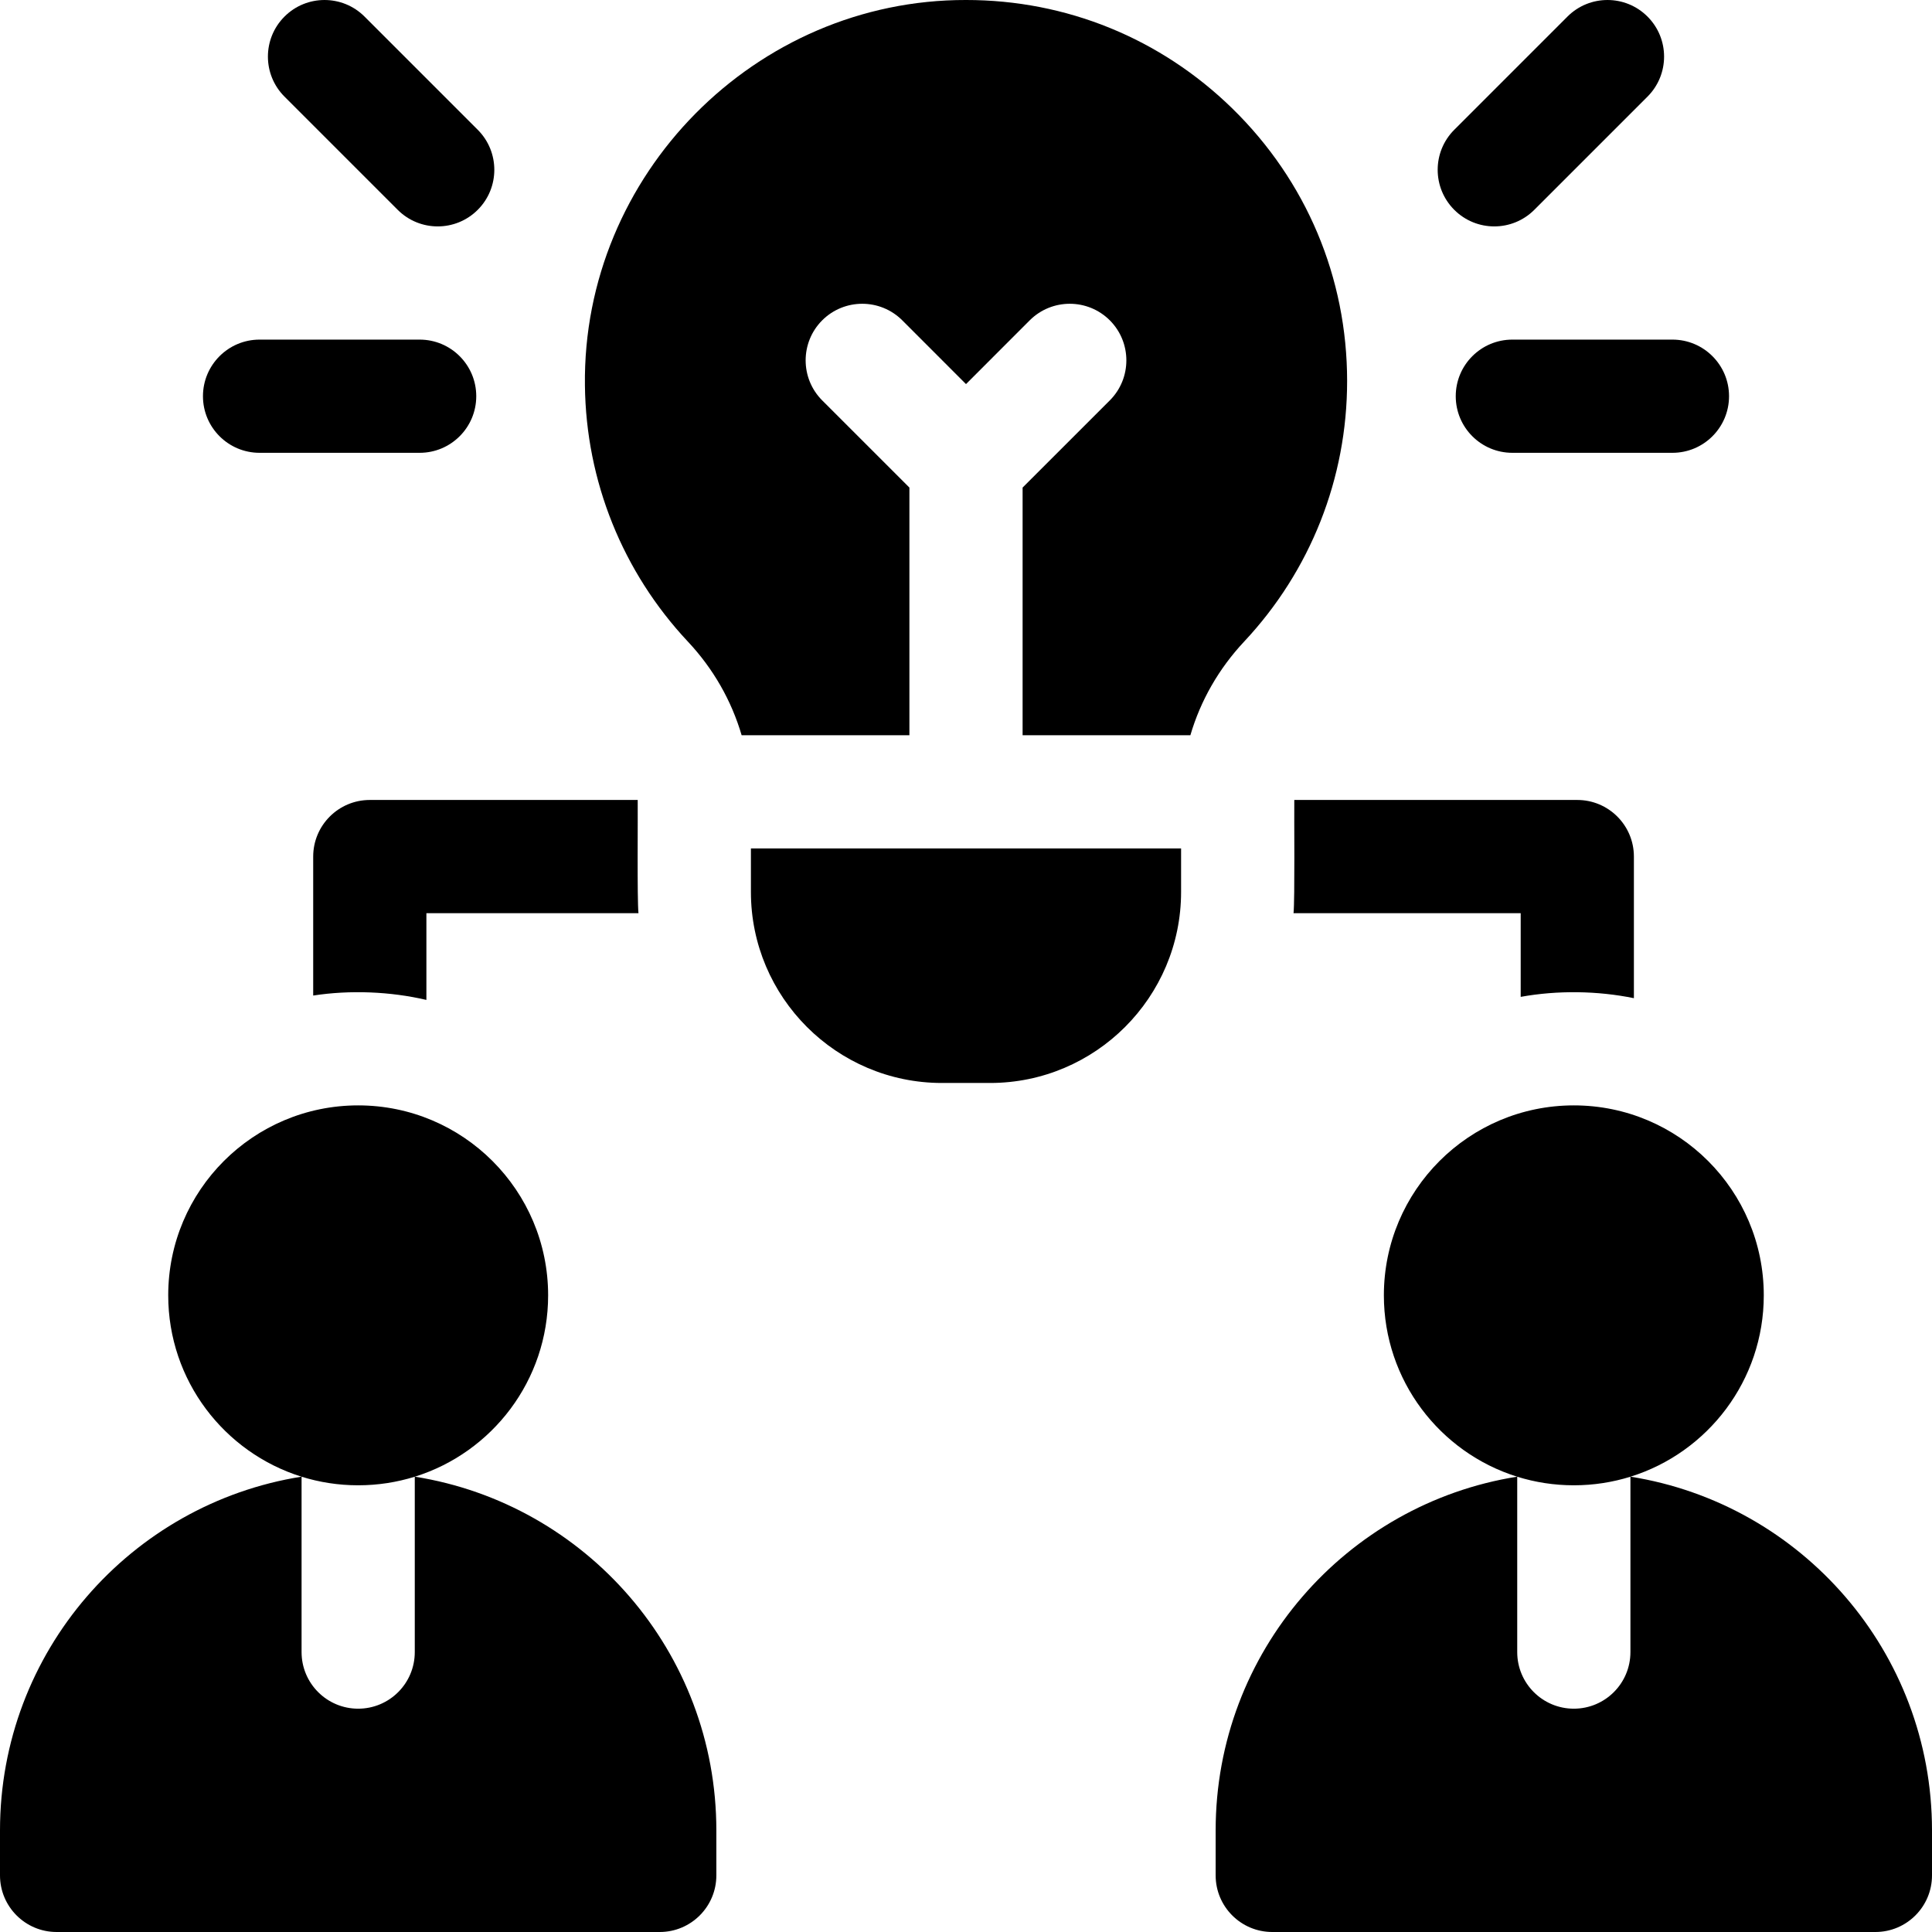
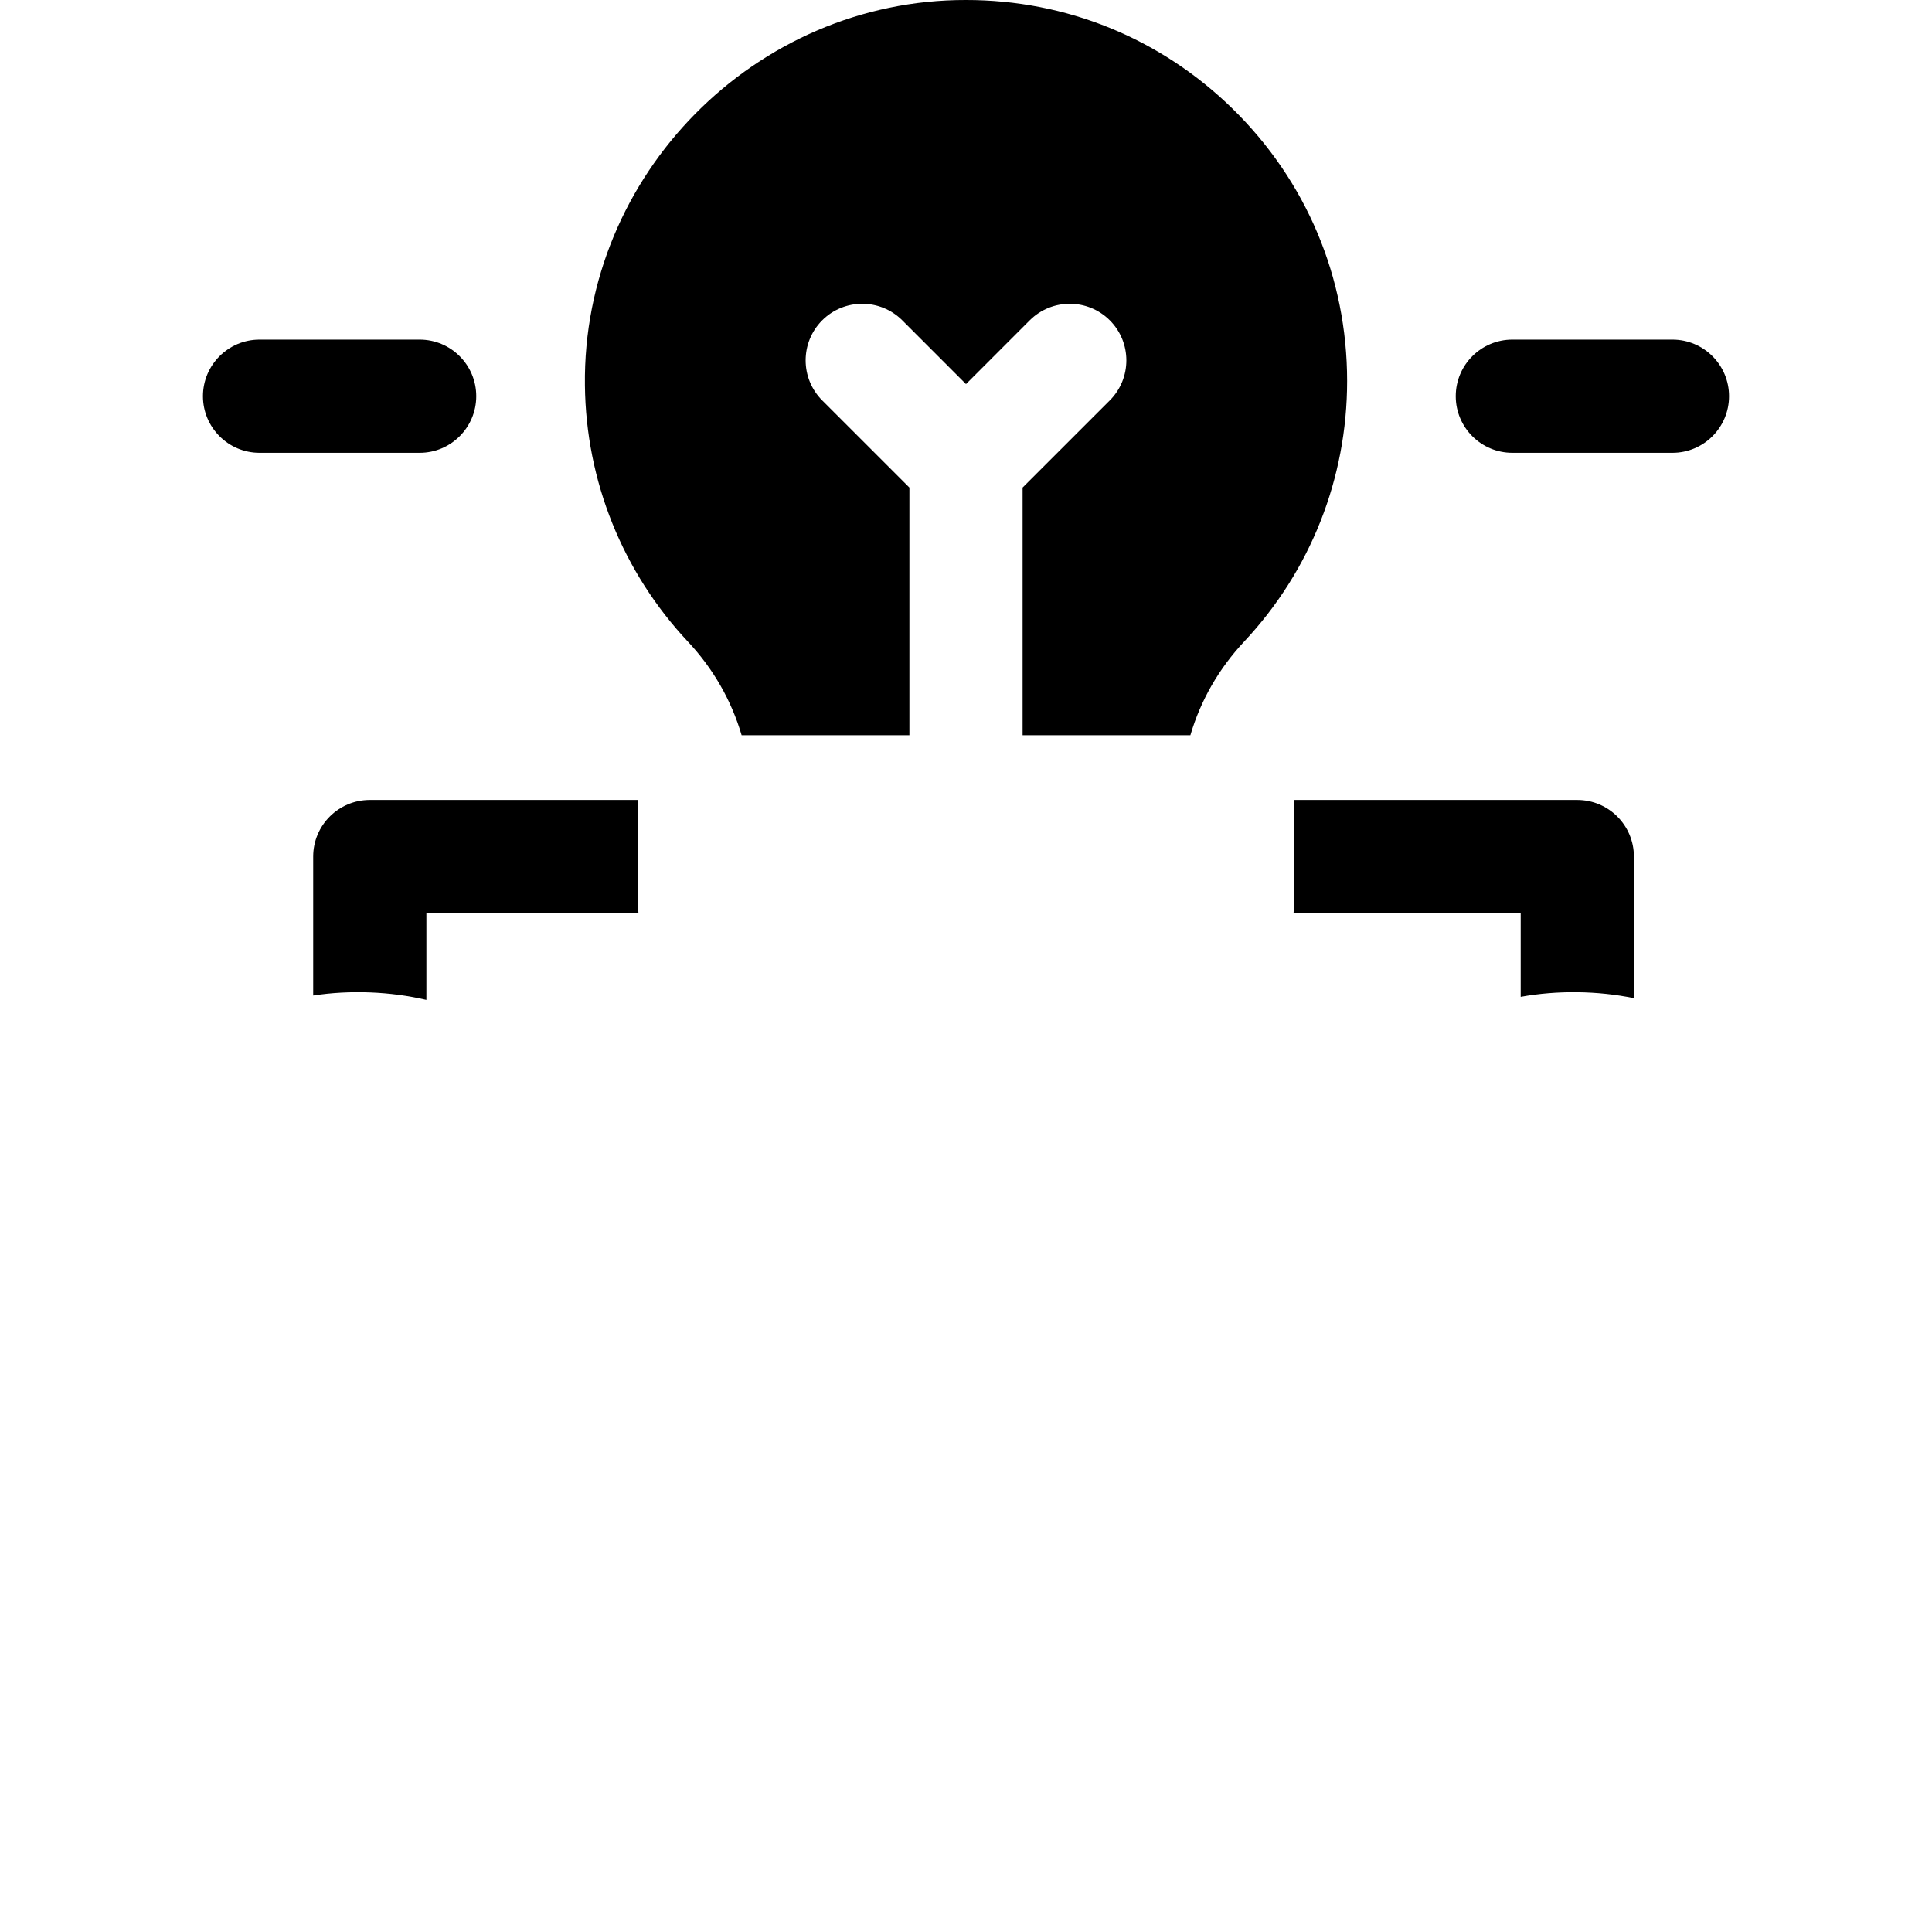
<svg xmlns="http://www.w3.org/2000/svg" id="Capa_1" enable-background="new 0 0 512 512" height="512" viewBox="0 0 512 512" width="512">
  <g>
    <g>
      <path d="m169.2 242h-56.2v22.99c-9.539-2.232-20.206-2.671-30-1.16v-36.83c0-8.28 6.72-15 15-15h71c.06 4.284-.172 26.19.2 30z" />
      <path d="m433 227v37.53c-9.631-1.978-20.295-2.118-30-.35v-22.18h-60.2c.371-3.675.14-25.864.2-30h75c8.28 0 15 6.72 15 15z" />
    </g>
    <g>
      <g>
-         <path d="m116 60c-3.839 0-7.678-1.465-10.606-4.394l-30-30c-5.858-5.857-5.858-15.355 0-21.213 5.857-5.857 15.355-5.857 21.213 0l30 30c5.858 5.857 5.858 15.355 0 21.213-2.929 2.929-6.768 4.394-10.607 4.394z" />
-       </g>
+         </g>
      <g>
        <path d="m111.213 120h-42.426c-8.284 0-15-6.716-15-15s6.716-15 15-15h42.426c8.284 0 15 6.716 15 15s-6.716 15-15 15z" />
      </g>
    </g>
    <g>
      <g>
-         <path d="m396 60c-3.839 0-7.678-1.465-10.606-4.394-5.858-5.857-5.858-15.355 0-21.213l30-30c5.857-5.857 15.355-5.857 21.213 0s5.858 15.355 0 21.213l-30 30c-2.929 2.929-6.768 4.394-10.607 4.394z" />
-       </g>
+         </g>
      <g>
        <path d="m443.213 120h-42.426c-8.284 0-15-6.716-15-15s6.716-15 15-15h42.426c8.284 0 15 6.716 15 15s-6.716 15-15 15z" />
      </g>
    </g>
-     <path d="m199 224.85h114v11.53c0 27.91-22.71 50.62-50.62 50.62h-12.76c-27.91 0-50.62-22.71-50.62-50.62z" />
    <path d="m357 101c0 25.75-9.7 50.27-27.3 69.04-6.702 7.167-11.524 15.568-14.24 24.81h-44.46v-65.64l23.11-23.1c5.85-5.86 5.85-15.36 0-21.22-5.86-5.85-15.36-5.85-21.22 0l-16.89 16.9-16.89-16.9c-5.86-5.85-15.36-5.85-21.22 0-5.85 5.86-5.85 15.36 0 21.22l23.11 23.1v65.64h-44.46c-2.68-9.15-7.51-17.64-14.22-24.79-17.34-18.48-27.04-42.61-27.31-67.93-.69-55.84 45.18-102.23 100.99-102.13 26.57-.01 51.53 10.15 70.57 28.74 19.62 19.17 30.43 44.83 30.43 72.26z" />
    <g>
-       <path d="m109.948 391.335c20.461-6.392 35.312-25.491 35.312-48.057 0-27.8-22.54-50.34-50.34-50.34s-50.34 22.54-50.34 50.34c0 22.566 14.852 41.664 35.312 48.057-45.276 7.202-79.892 46.425-79.892 93.735v11.93c0 8.28 6.72 15 15 15h159.84c8.28 0 15-6.72 15-15v-11.93c0-47.31-34.616-86.533-79.892-93.735zm-30.028 46.485v-46.476c4.738 1.477 9.776 2.274 15 2.274s10.262-.797 15-2.274v25.946 20.53c0 8.29-6.72 15-15 15s-15-6.71-15-15z" />
-     </g>
+       </g>
    <g>
-       <path d="m432.108 391.335c20.461-6.392 35.312-25.491 35.312-48.057 0-27.8-22.54-50.34-50.34-50.34s-50.34 22.54-50.34 50.34c0 22.566 14.852 41.664 35.312 48.057-45.276 7.202-79.892 46.425-79.892 93.735v11.93c0 8.28 6.72 15 15 15h159.84c8.28 0 15-6.72 15-15v-11.93c0-47.31-34.616-86.533-79.892-93.735zm-30.028 46.485v-46.476c4.738 1.477 9.776 2.274 15 2.274s10.262-.797 15-2.274v25.946 20.53c0 8.29-6.72 15-15 15s-15-6.71-15-15z" />
-     </g>
+       </g>
  </g>
</svg>